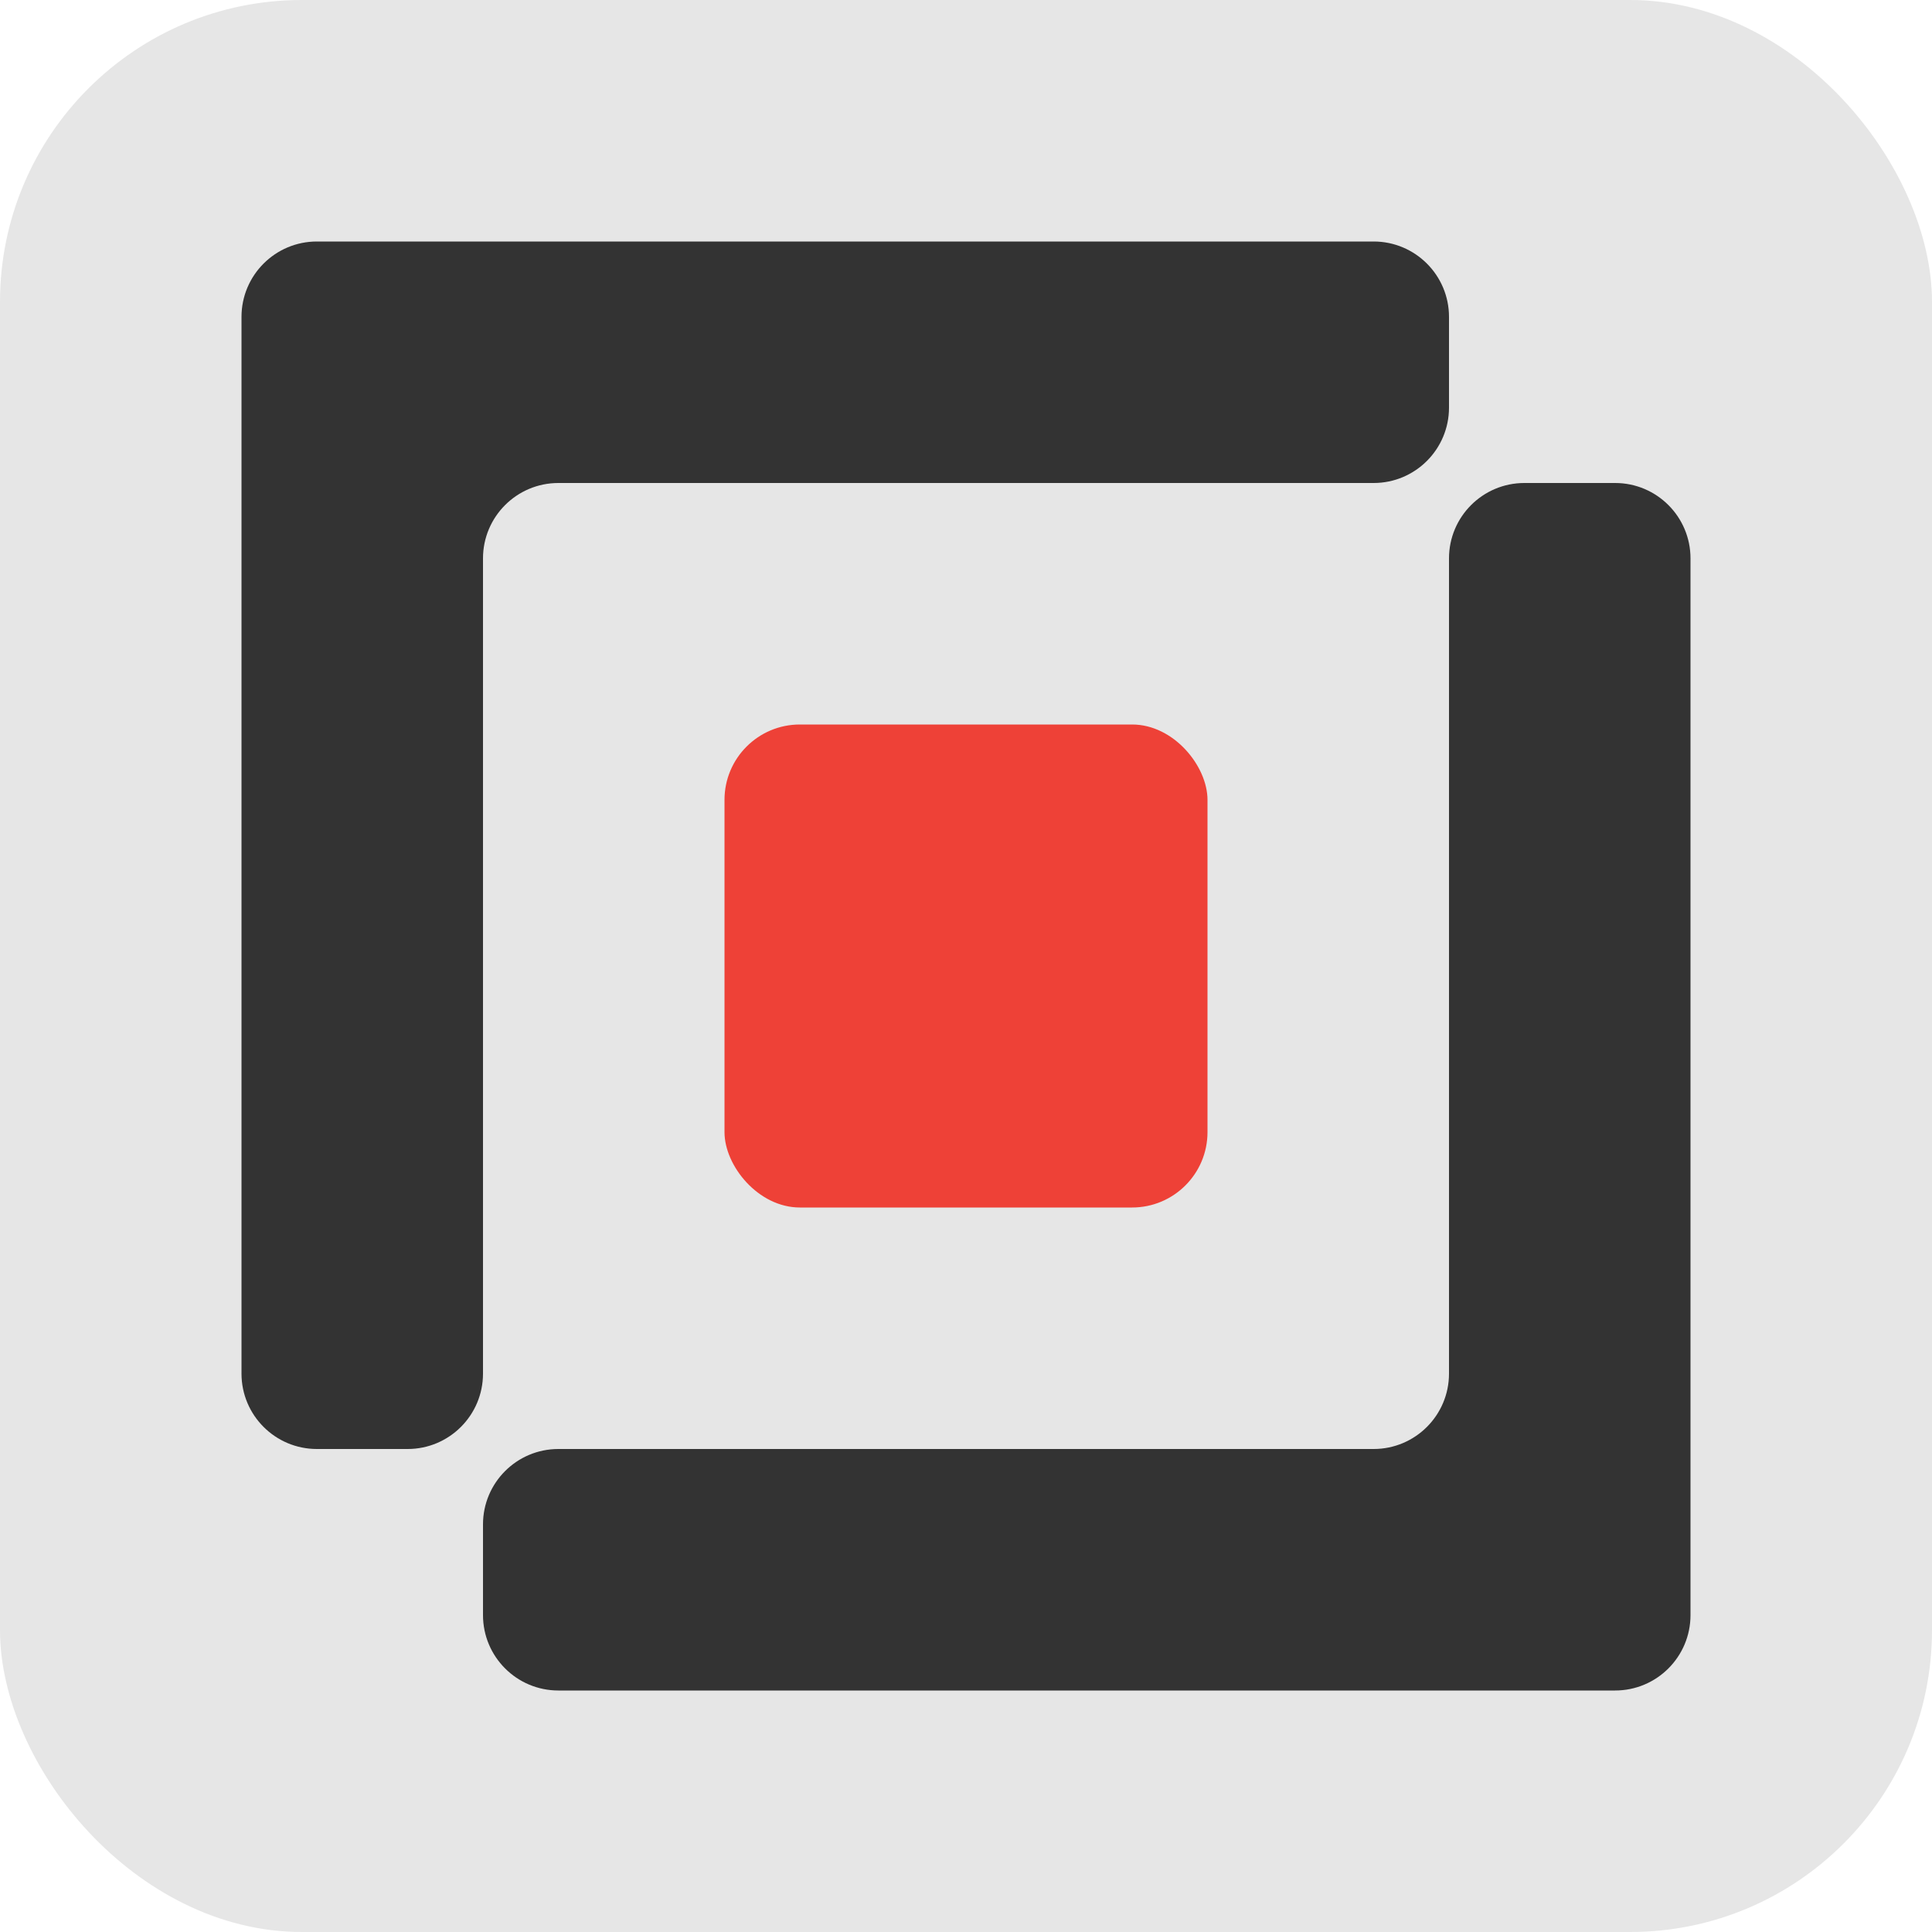
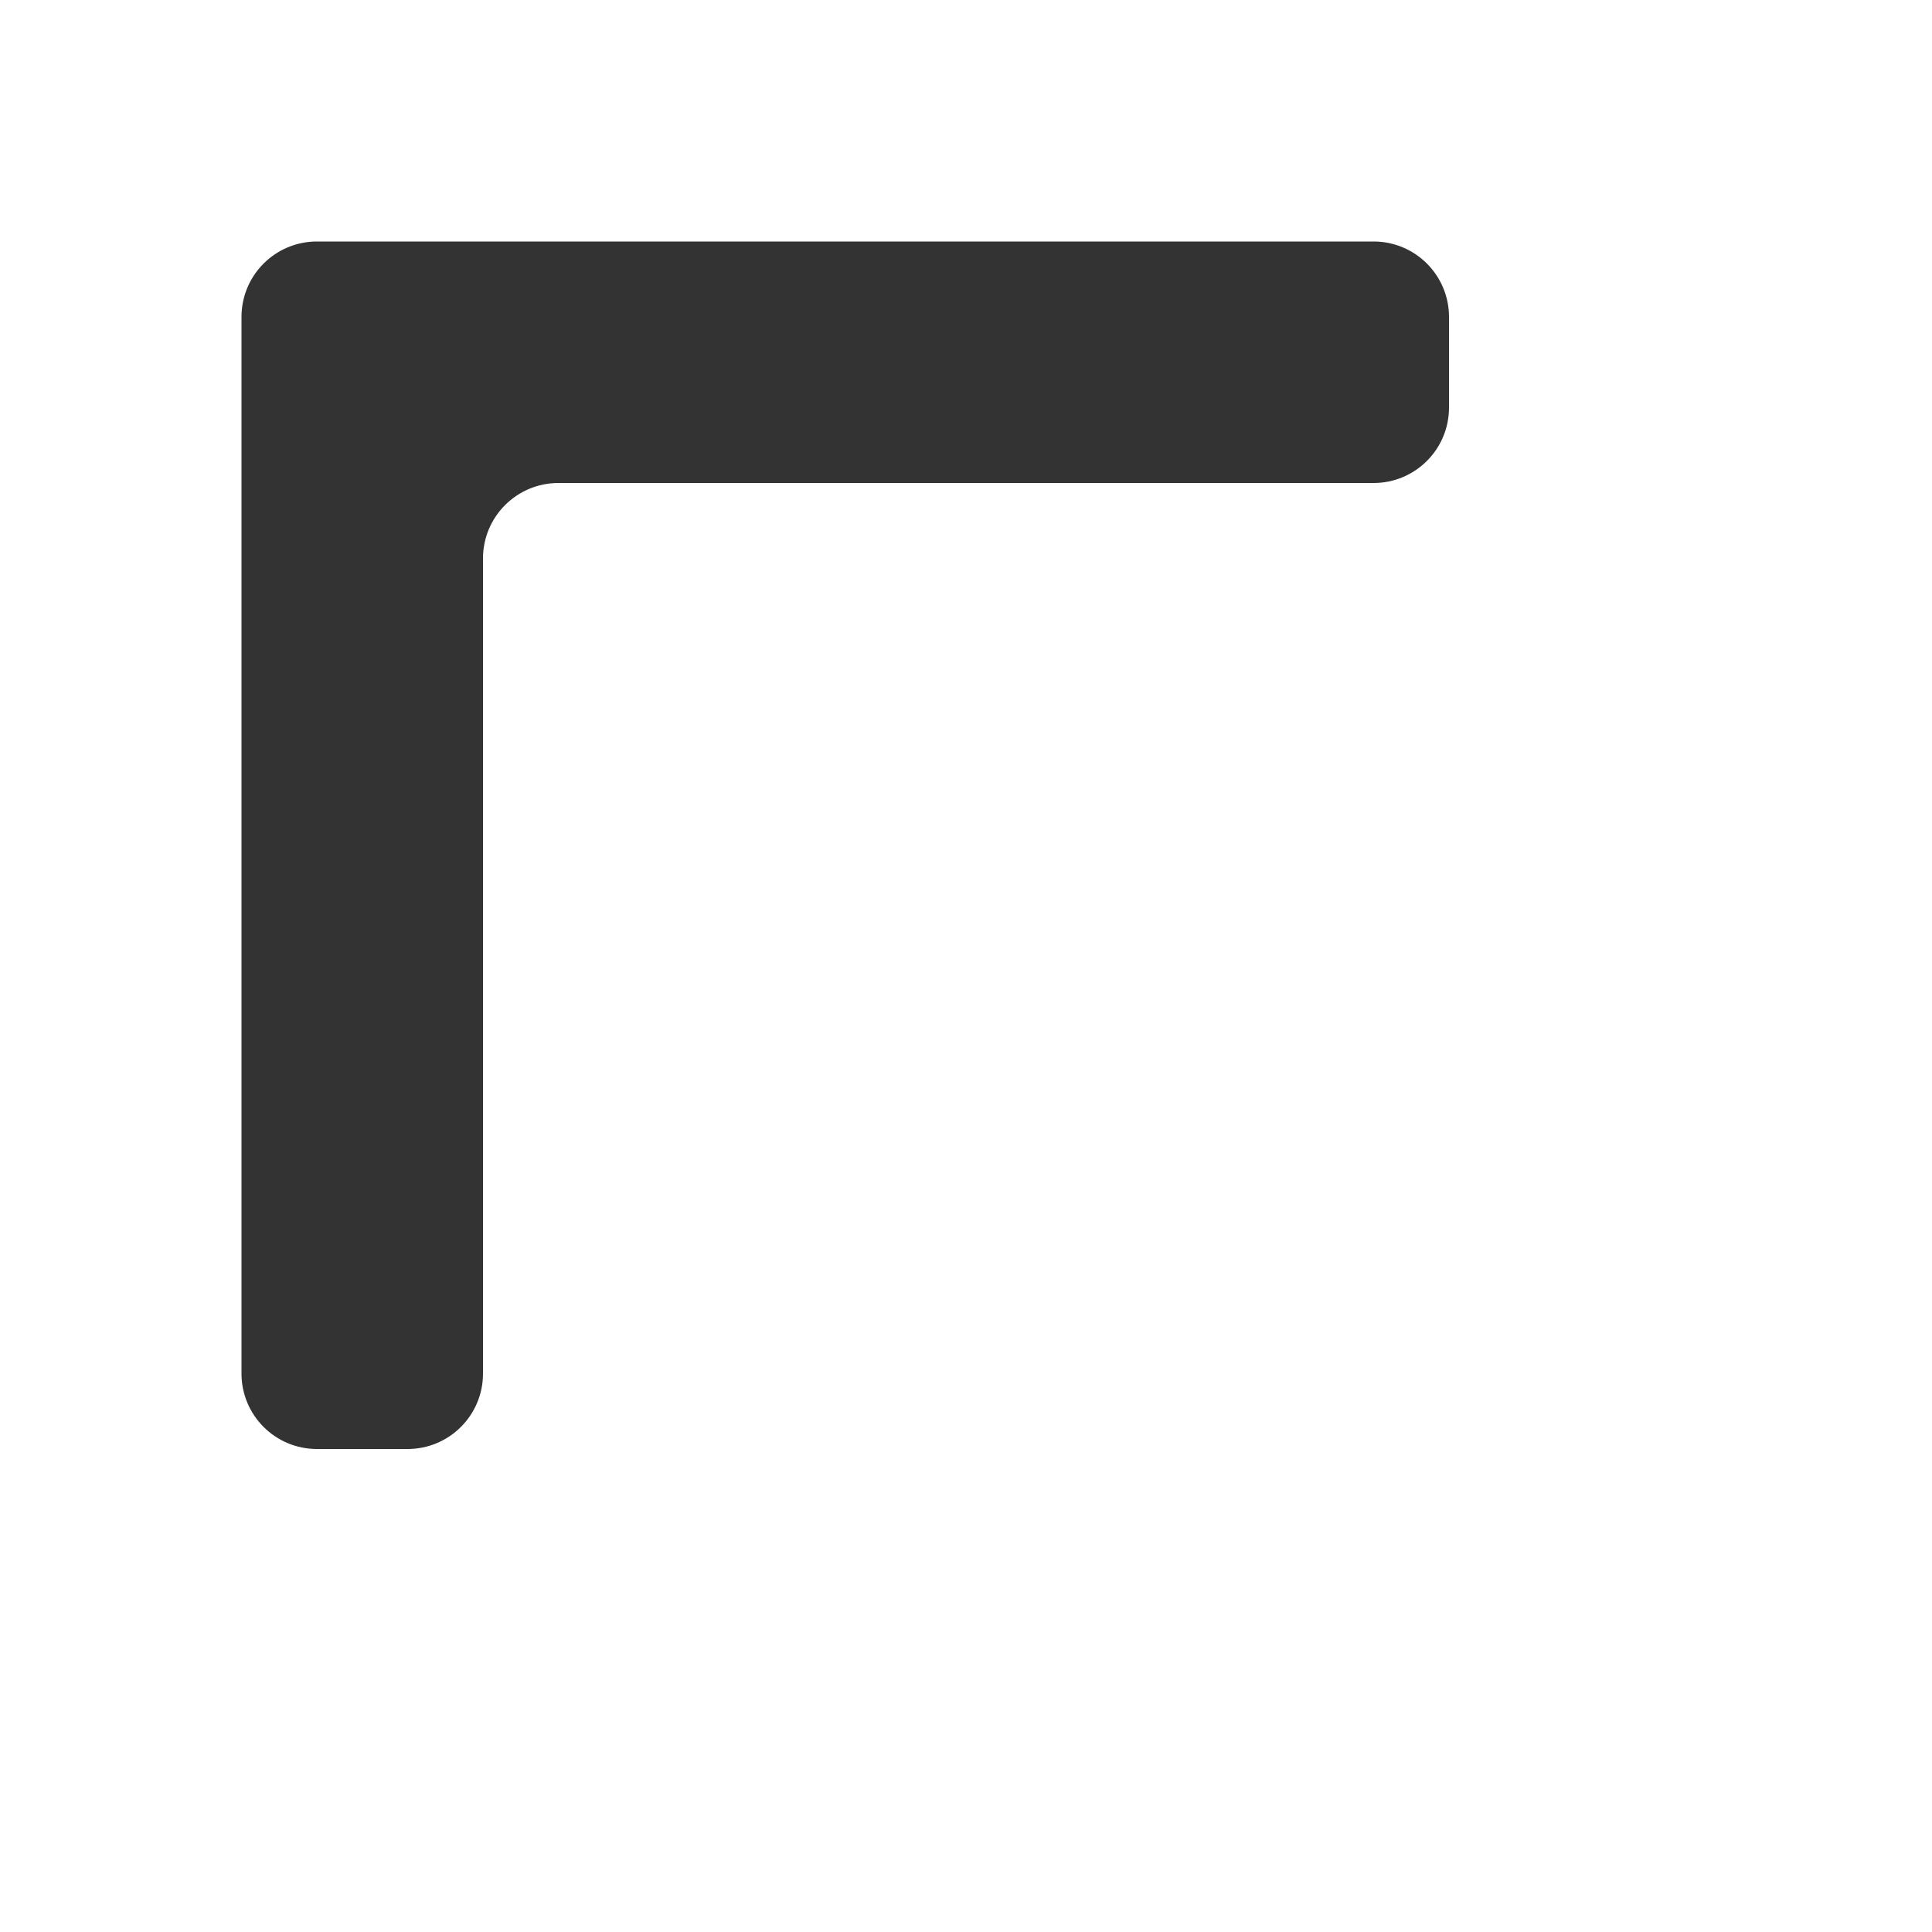
<svg xmlns="http://www.w3.org/2000/svg" version="1.1" width="512" height="512">
  <svg id="SvgjsSvg1001" data-name="Layer 1" viewBox="0 0 512 512">
    <defs>
      <style>
      .cls-1 {
        fill: #e6e6e6;
      }

      .cls-2 {
        fill: #ee4137;
      }

      .cls-3 {
        fill: #333;
      }
    </style>
    </defs>
-     <rect class="cls-1" x="0" y="0" width="512" height="512" rx="80" ry="80" />
    <path class="cls-3" d="M384,83.98v24.04c0,11.04-8.95,19.98-19.98,19.98h-216.04c-11.04,0-19.98,8.95-19.98,19.98v216.04c0,11.04-8.95,19.98-19.98,19.98h-24.04c-11.04,0-19.98-8.95-19.98-19.98V83.98c0-11.04,8.95-19.98,19.98-19.98h280.04c11.04,0,19.98,8.95,19.98,19.98Z" />
-     <path class="cls-3" d="M448,147.98v280.04c0,11.04-8.95,19.98-19.98,19.98H147.98c-11.04,0-19.98-8.95-19.98-19.98v-24.04c0-11.04,8.95-19.98,19.98-19.98h216.04c11.04,0,19.98-8.95,19.98-19.98v-216.04c0-11.04,8.95-19.98,19.98-19.98h24.04c11.04,0,19.98,8.95,19.98,19.98Z" />
-     <rect class="cls-2" x="192" y="192" width="128" height="128" rx="19.98" ry="19.98" />
  </svg>
  <style>@media (prefers-color-scheme: light) { :root { filter: none; } }
@media (prefers-color-scheme: dark) { :root { filter: none; } }
</style>
</svg>